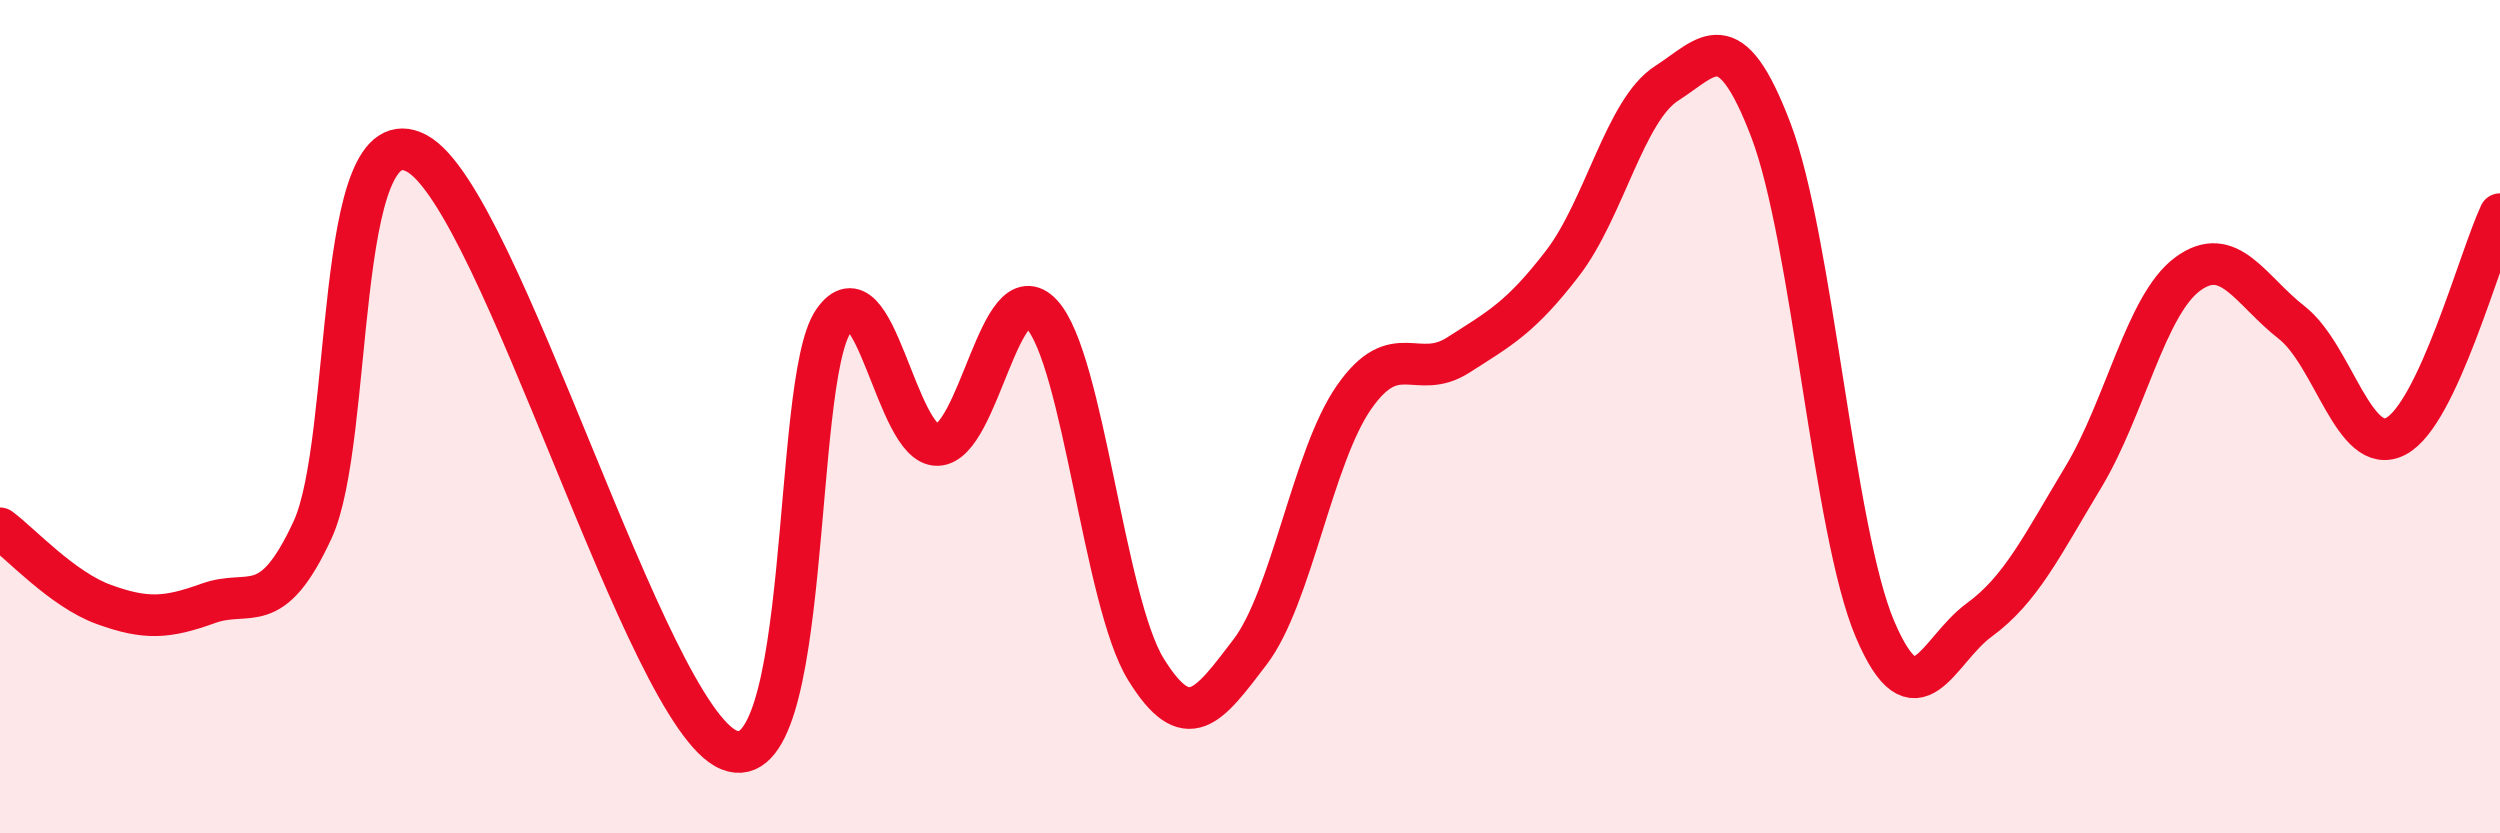
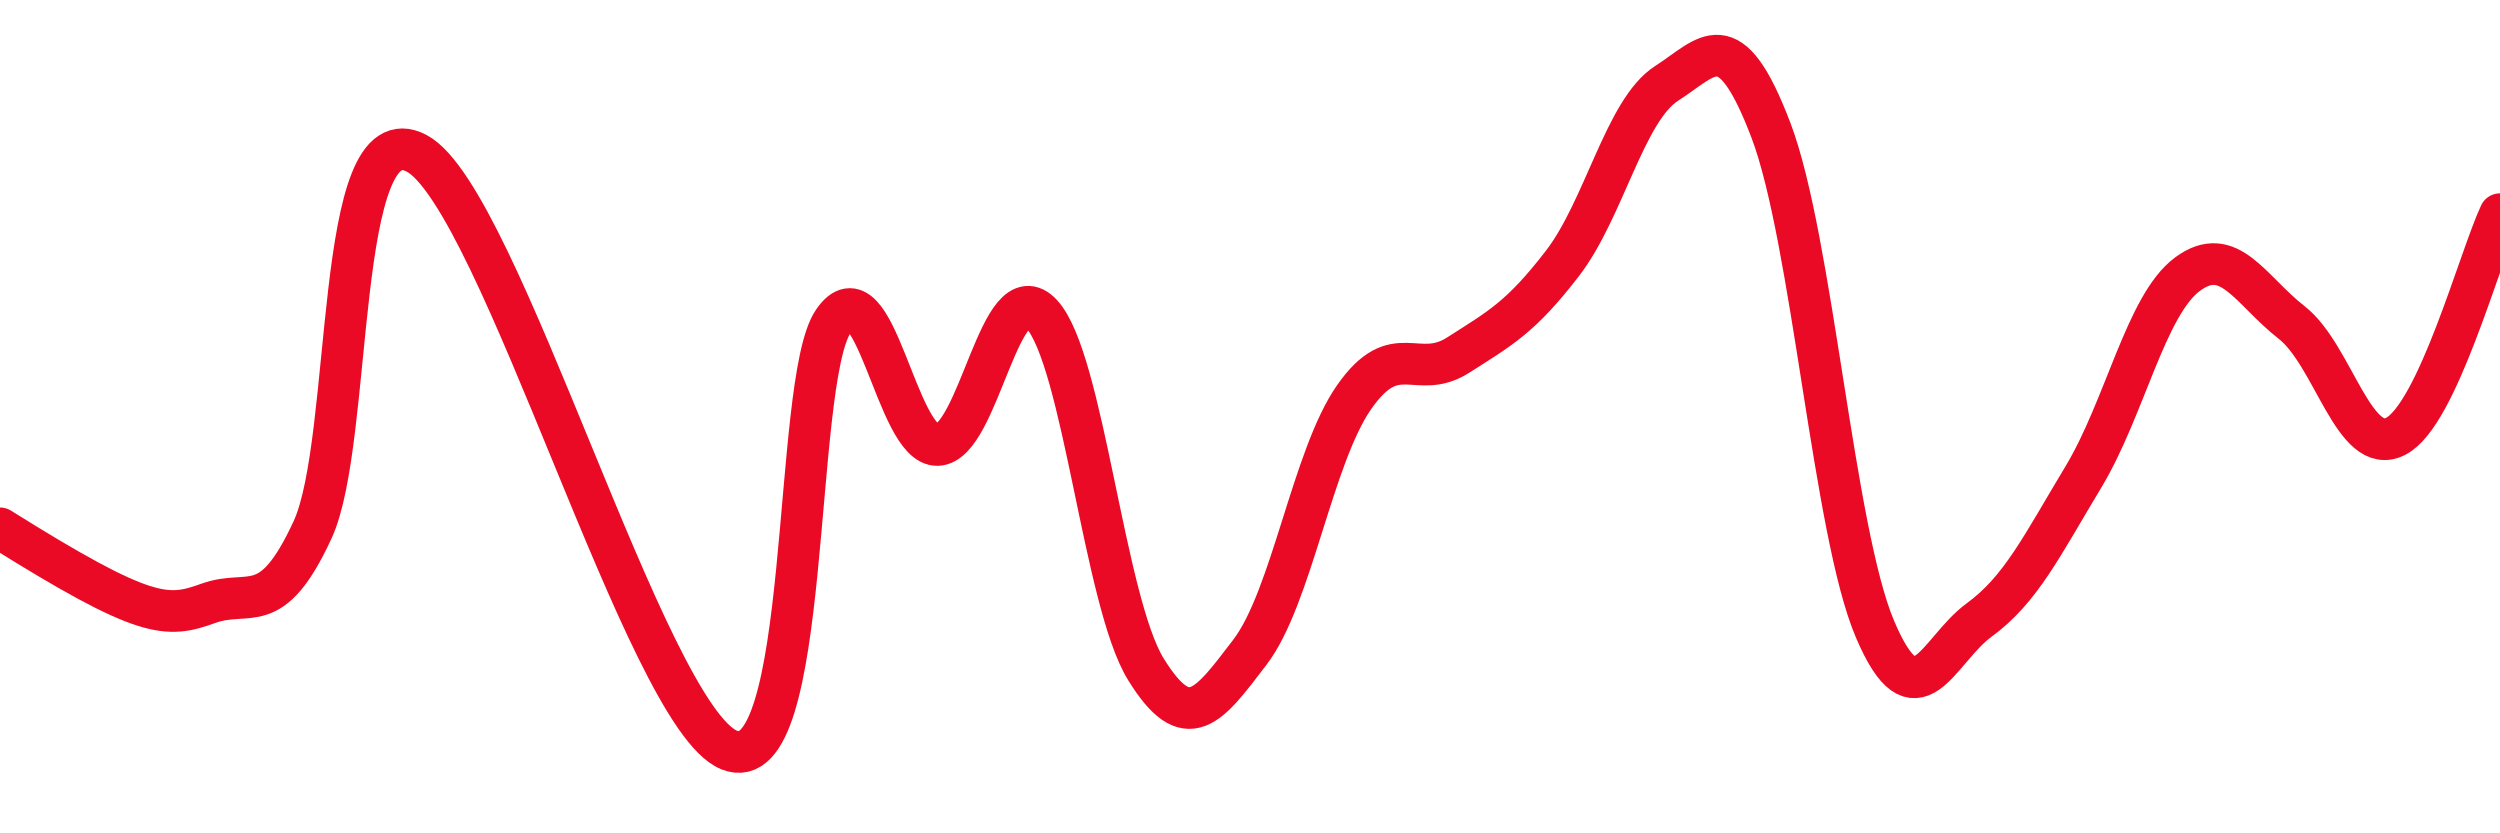
<svg xmlns="http://www.w3.org/2000/svg" width="60" height="20" viewBox="0 0 60 20">
-   <path d="M 0,12.68 C 0.5,13.05 1.5,14.15 2.5,14.51 C 3.5,14.87 4,14.84 5,14.48 C 6,14.12 6.5,14.88 7.5,12.72 C 8.5,10.56 8,2.62 10,3.68 C 12,4.74 15.5,17.19 17.5,18 C 19.5,18.81 19,9.17 20,7.71 C 21,6.25 21.5,10.71 22.5,10.68 C 23.5,10.65 24,6.46 25,7.54 C 26,8.62 26.5,14.44 27.5,16.06 C 28.5,17.68 29,16.96 30,15.65 C 31,14.34 31.5,10.96 32.5,9.53 C 33.5,8.1 34,9.16 35,8.52 C 36,7.88 36.5,7.62 37.5,6.32 C 38.5,5.02 39,2.64 40,2 C 41,1.36 41.5,0.5 42.5,3.12 C 43.5,5.74 44,12.75 45,15.1 C 46,17.45 46.5,15.61 47.5,14.88 C 48.5,14.15 49,13.11 50,11.45 C 51,9.79 51.5,7.32 52.5,6.58 C 53.5,5.84 54,6.96 55,7.74 C 56,8.52 56.5,10.99 57.5,10.47 C 58.5,9.95 59.5,6.21 60,5.14L60 20L0 20Z" fill="#EB0A25" opacity="0.1" stroke-linecap="round" stroke-linejoin="round" />
-   <path d="M 0,12.68 C 0.5,13.05 1.5,14.15 2.5,14.51 C 3.5,14.87 4,14.84 5,14.48 C 6,14.12 6.5,14.88 7.5,12.72 C 8.5,10.56 8,2.62 10,3.68 C 12,4.74 15.5,17.19 17.5,18 C 19.5,18.81 19,9.17 20,7.71 C 21,6.25 21.5,10.71 22.5,10.68 C 23.5,10.65 24,6.46 25,7.54 C 26,8.62 26.5,14.44 27.5,16.06 C 28.5,17.68 29,16.96 30,15.65 C 31,14.34 31.5,10.96 32.5,9.53 C 33.5,8.1 34,9.16 35,8.52 C 36,7.88 36.5,7.62 37.5,6.32 C 38.5,5.02 39,2.64 40,2 C 41,1.36 41.5,0.5 42.5,3.12 C 43.5,5.74 44,12.75 45,15.1 C 46,17.45 46.5,15.61 47.5,14.88 C 48.5,14.15 49,13.11 50,11.45 C 51,9.79 51.5,7.32 52.5,6.58 C 53.5,5.84 54,6.96 55,7.74 C 56,8.52 56.5,10.99 57.5,10.47 C 58.5,9.95 59.5,6.21 60,5.14" stroke="#EB0A25" stroke-width="1" fill="none" stroke-linecap="round" stroke-linejoin="round" />
+   <path d="M 0,12.68 C 3.5,14.87 4,14.84 5,14.48 C 6,14.12 6.5,14.88 7.5,12.72 C 8.5,10.56 8,2.62 10,3.68 C 12,4.74 15.5,17.19 17.5,18 C 19.5,18.81 19,9.17 20,7.71 C 21,6.25 21.5,10.71 22.5,10.68 C 23.5,10.65 24,6.46 25,7.54 C 26,8.62 26.5,14.44 27.5,16.06 C 28.5,17.68 29,16.96 30,15.65 C 31,14.34 31.5,10.96 32.5,9.53 C 33.5,8.1 34,9.16 35,8.52 C 36,7.88 36.5,7.62 37.5,6.32 C 38.5,5.02 39,2.64 40,2 C 41,1.36 41.5,0.5 42.5,3.12 C 43.5,5.74 44,12.75 45,15.1 C 46,17.45 46.5,15.61 47.5,14.88 C 48.5,14.15 49,13.11 50,11.45 C 51,9.79 51.5,7.32 52.5,6.58 C 53.5,5.84 54,6.96 55,7.74 C 56,8.52 56.5,10.99 57.5,10.47 C 58.5,9.95 59.5,6.21 60,5.14" stroke="#EB0A25" stroke-width="1" fill="none" stroke-linecap="round" stroke-linejoin="round" />
</svg>